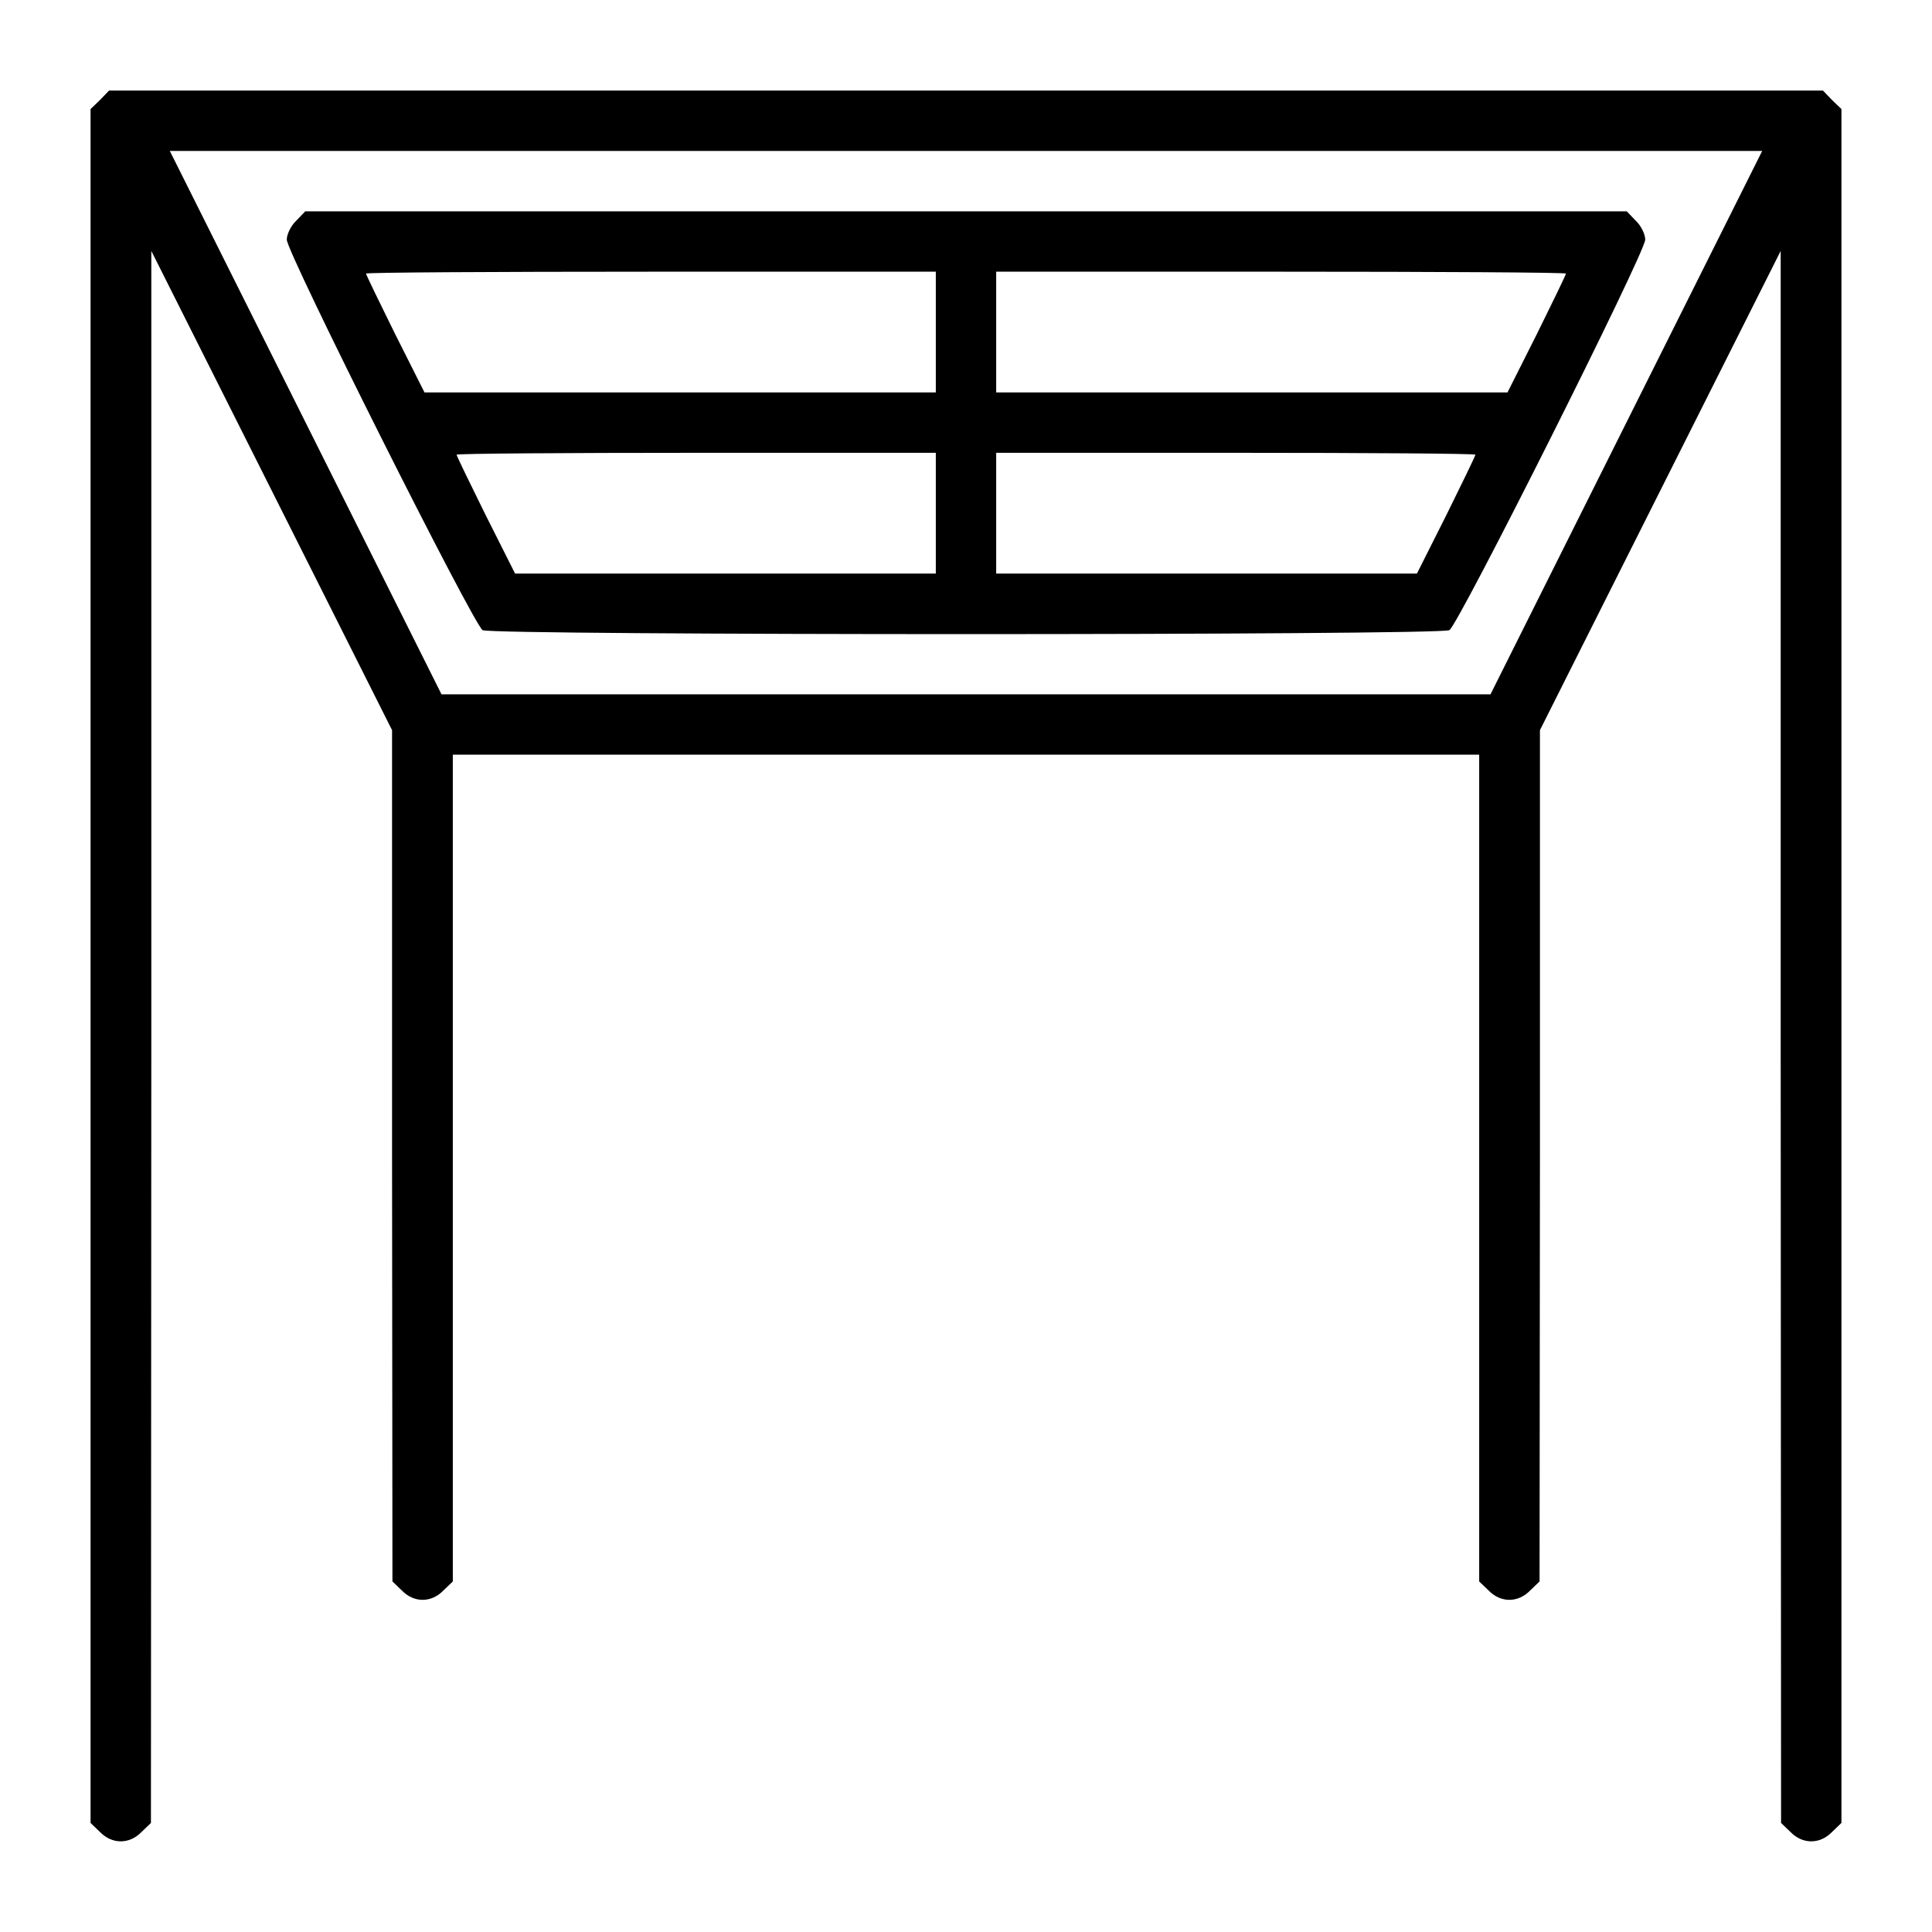
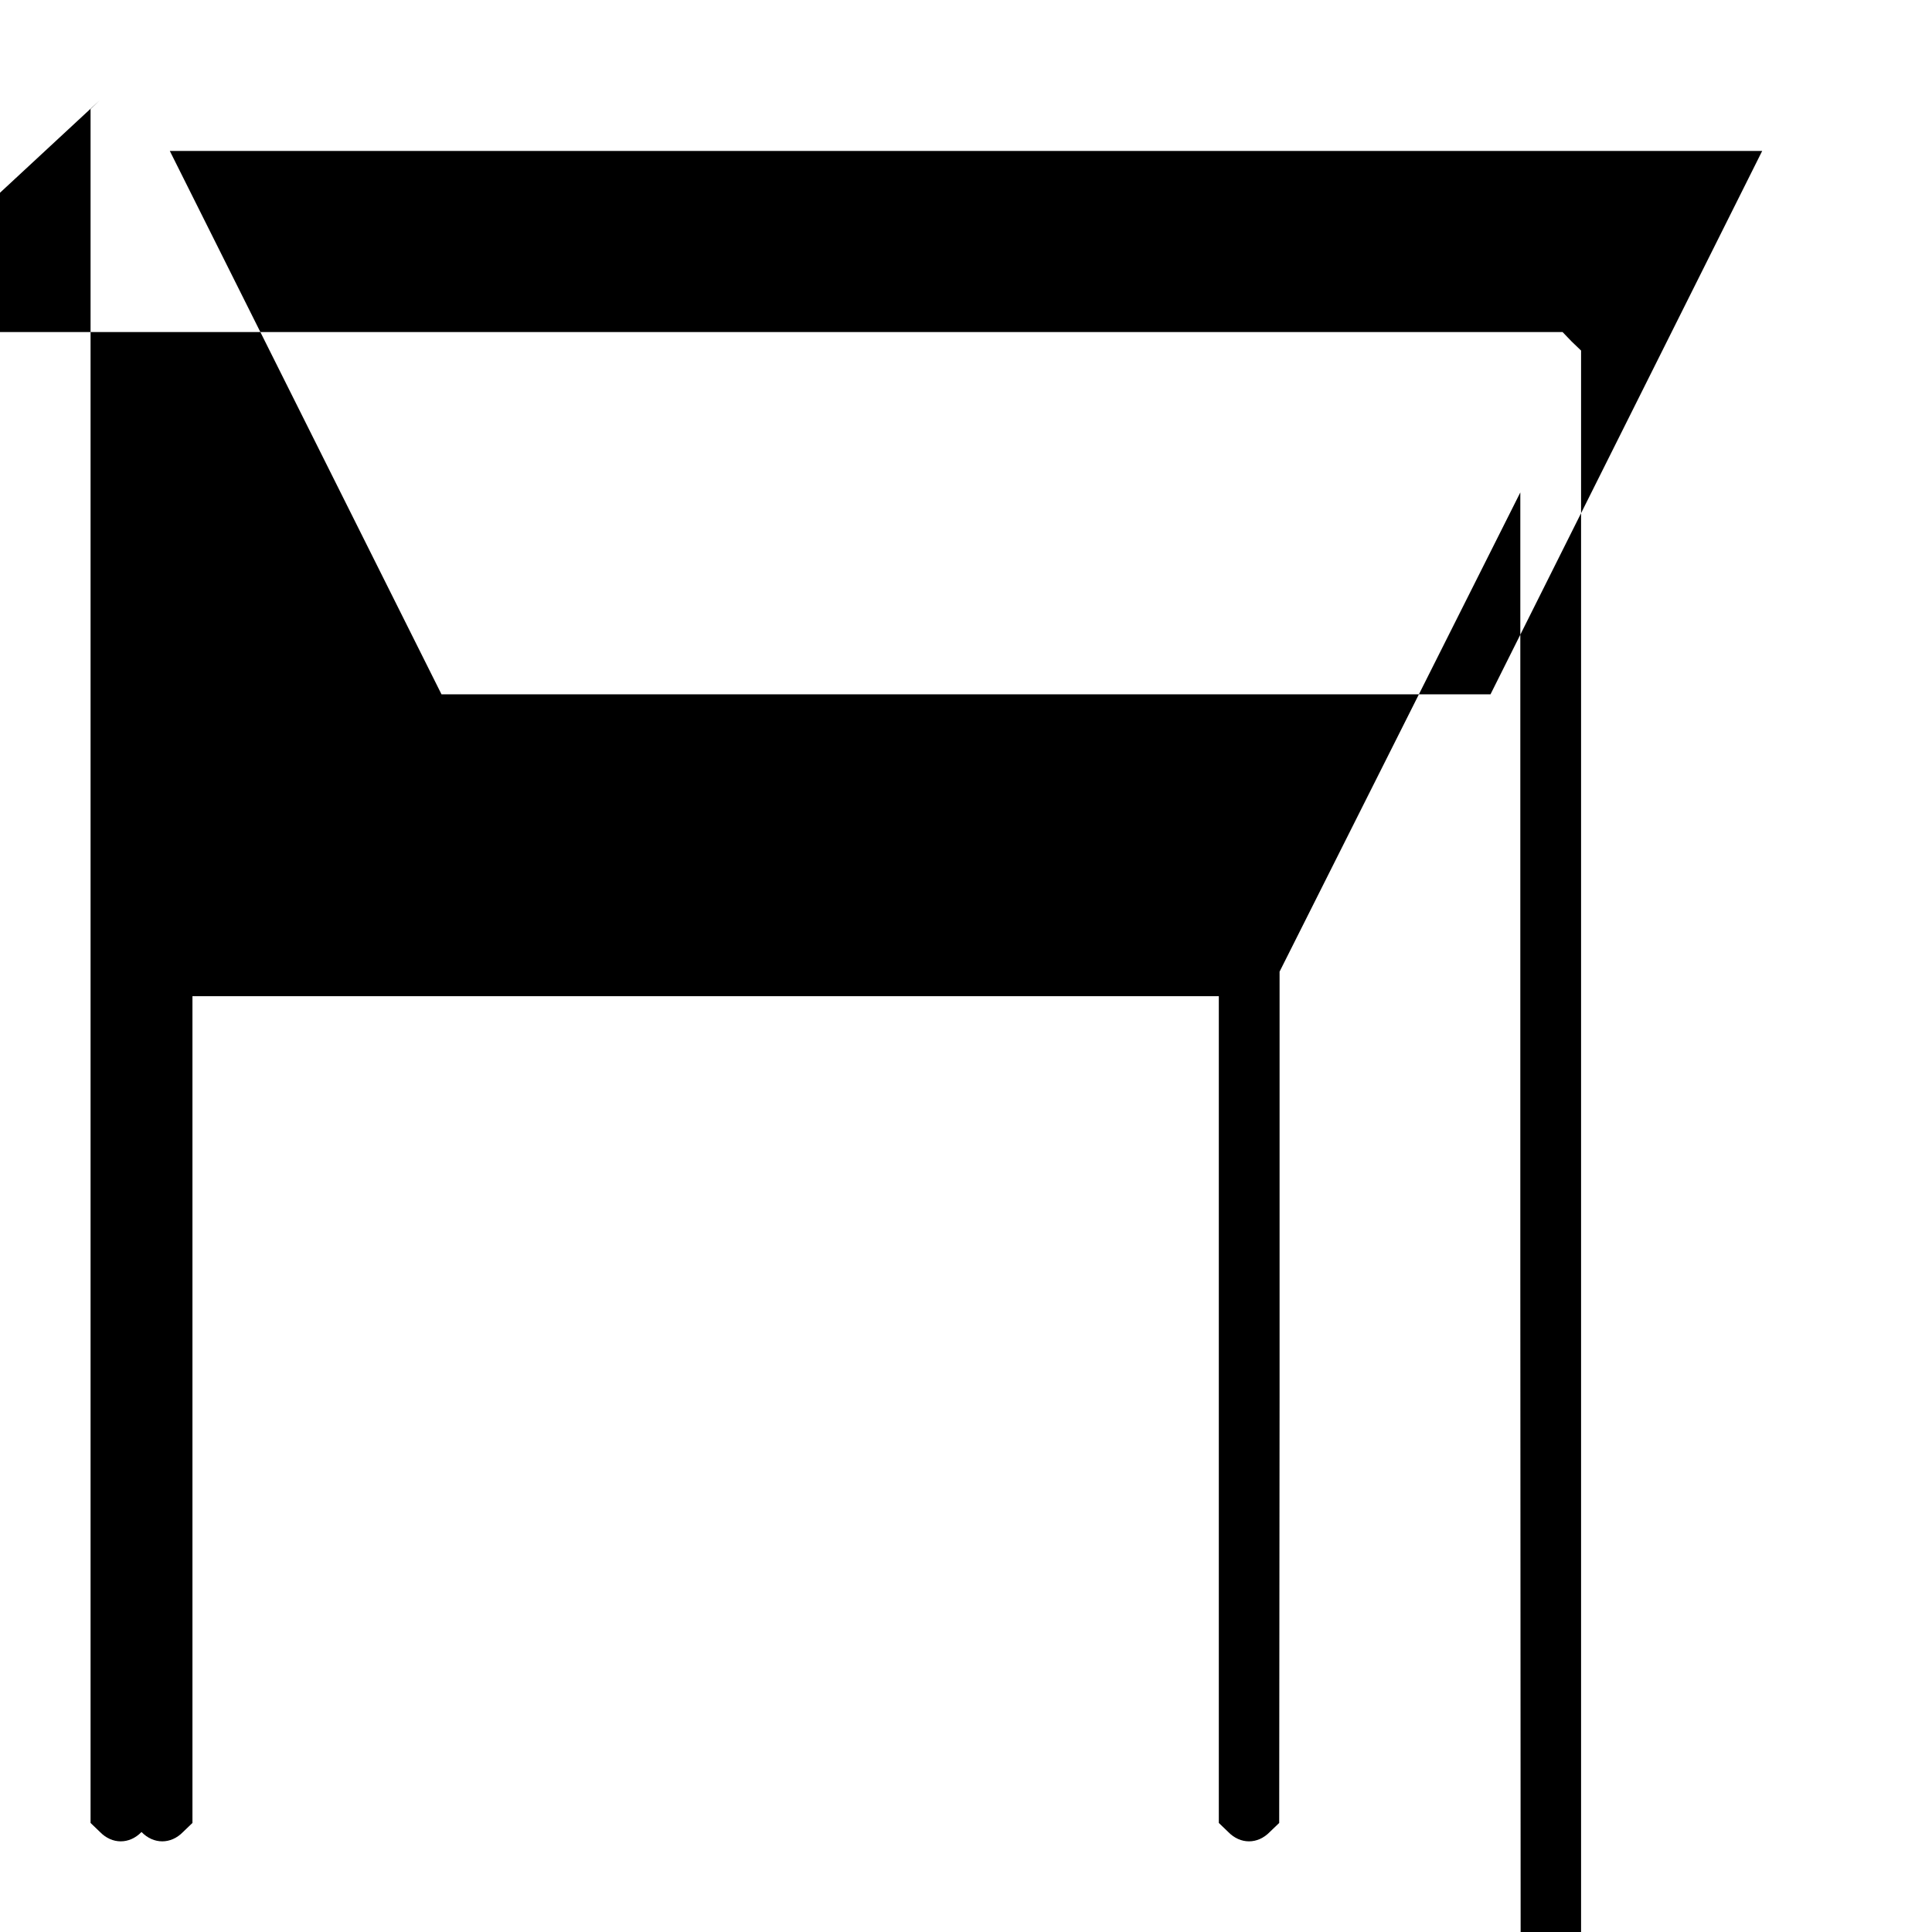
<svg xmlns="http://www.w3.org/2000/svg" version="1.0" width="512pt" height="512pt" viewBox="0 0 512 512" preserveAspectRatio="xMidYMid meet">
  <g transform="translate(0,512) scale(0.1,-0.1)" fill="#000000" stroke="none">
-     <path d="M265 4855 l-25 -24 0 -2271 0 -2271 25 -24 c32 -33 78 -33 110 0 l25 24 1 2083 0 2083 319 -635 319 -635 0 -1128 1 -1128 25 -24 c32 -33 78 -33 110 0 l25 24 0 1096 0 1095 1360 0 1360 0 0 -1095 0 -1096 25 -24 c32 -33 78 -33 110 0 l25 24 1 1128 0 1128 319 635 319 635 0 -2083 1 -2083 25 -24 c32 -33 78 -33 110 0 l25 24 0 2271 0 2271 -25 24 -24 25 -2271 0 -2271 0 -24 -25z m4045 -855 l-360 -720 -1390 0 -1390 0 -360 720 -360 720 2110 0 2110 0 -360 -720z" />
-     <path d="M785 4535 c-14 -13 -25 -36 -25 -50 0 -35 495 -1021 519 -1035 27 -14 2535 -14 2562 0 24 14 519 1000 519 1035 0 14 -11 37 -25 50 l-24 25 -1751 0 -1751 0 -24 -25z m1695 -295 l0 -160 -678 0 -677 0 -78 155 c-42 85 -77 157 -77 160 0 3 340 5 755 5 l755 0 0 -160z m1670 155 c0 -3 -35 -75 -77 -160 l-78 -155 -677 0 -678 0 0 160 0 160 755 0 c415 0 755 -2 755 -5z m-1670 -635 l0 -160 -558 0 -557 0 -78 155 c-42 85 -77 157 -77 160 0 3 286 5 635 5 l635 0 0 -160z m1430 155 c0 -3 -35 -75 -77 -160 l-78 -155 -557 0 -558 0 0 160 0 160 635 0 c349 0 635 -2 635 -5z" />
+     <path d="M265 4855 l-25 -24 0 -2271 0 -2271 25 -24 c32 -33 78 -33 110 0 c32 -33 78 -33 110 0 l25 24 0 1096 0 1095 1360 0 1360 0 0 -1095 0 -1096 25 -24 c32 -33 78 -33 110 0 l25 24 1 1128 0 1128 319 635 319 635 0 -2083 1 -2083 25 -24 c32 -33 78 -33 110 0 l25 24 0 2271 0 2271 -25 24 -24 25 -2271 0 -2271 0 -24 -25z m4045 -855 l-360 -720 -1390 0 -1390 0 -360 720 -360 720 2110 0 2110 0 -360 -720z" />
  </g>
</svg>